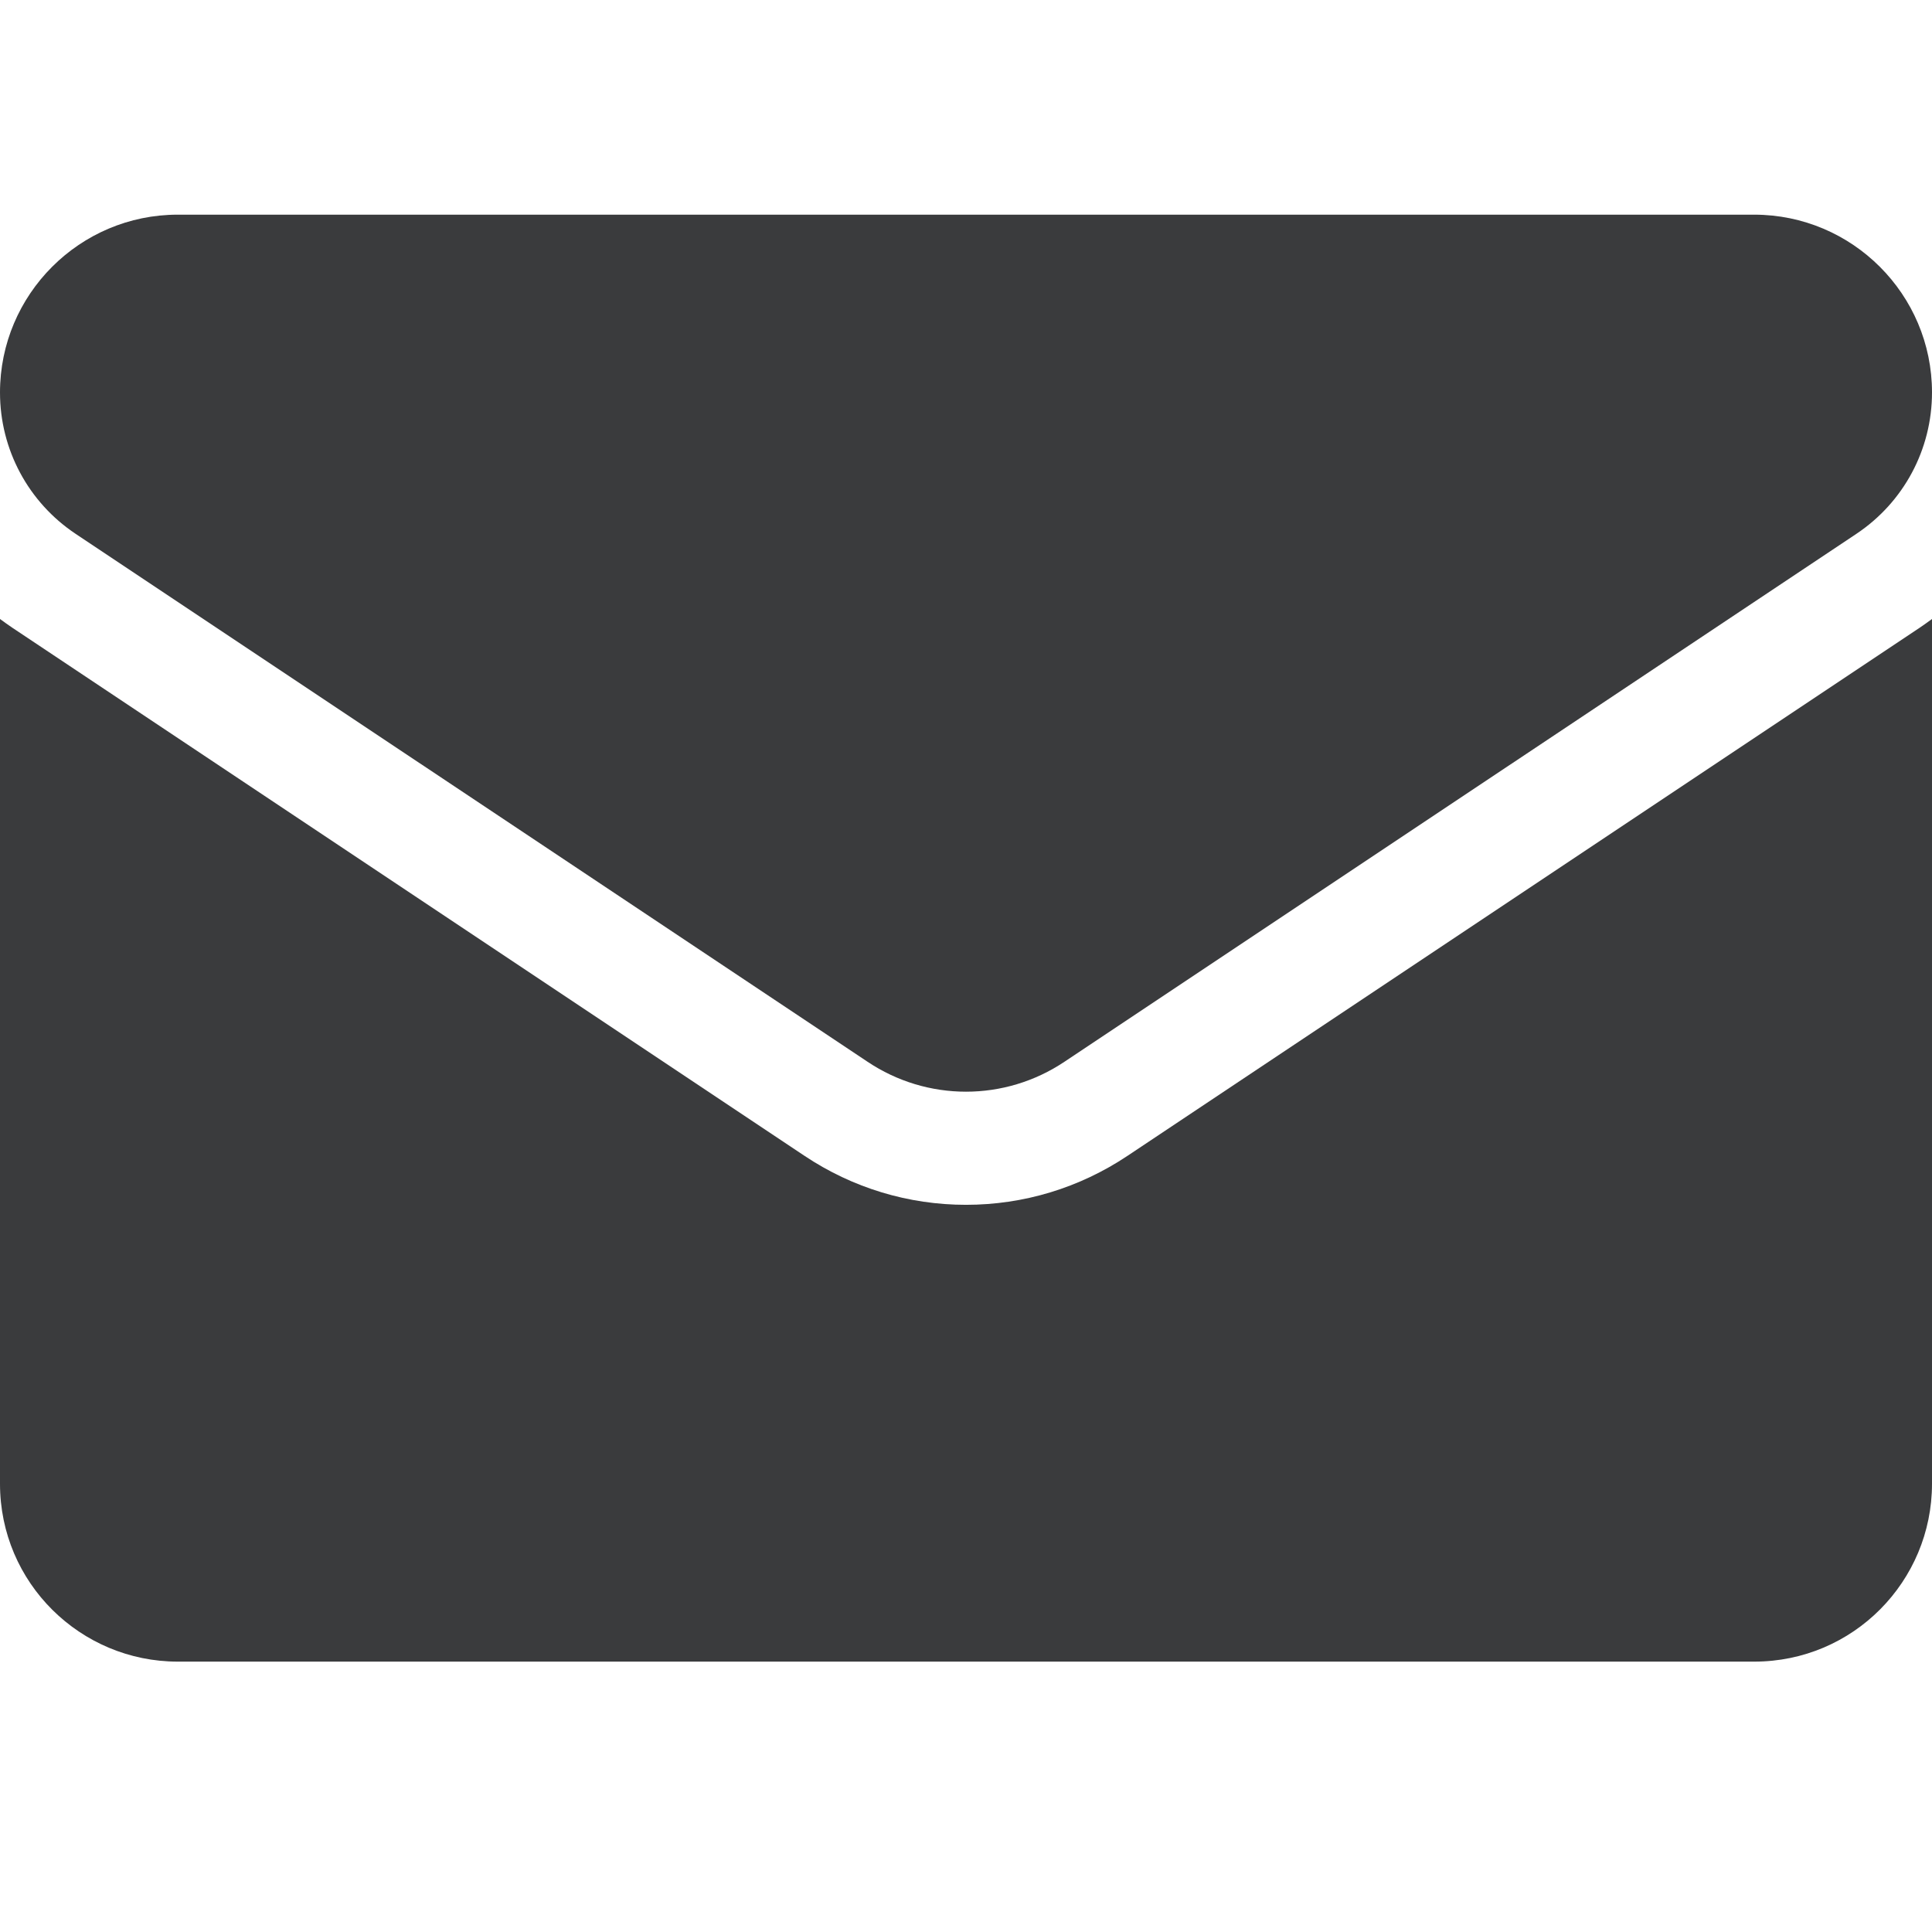
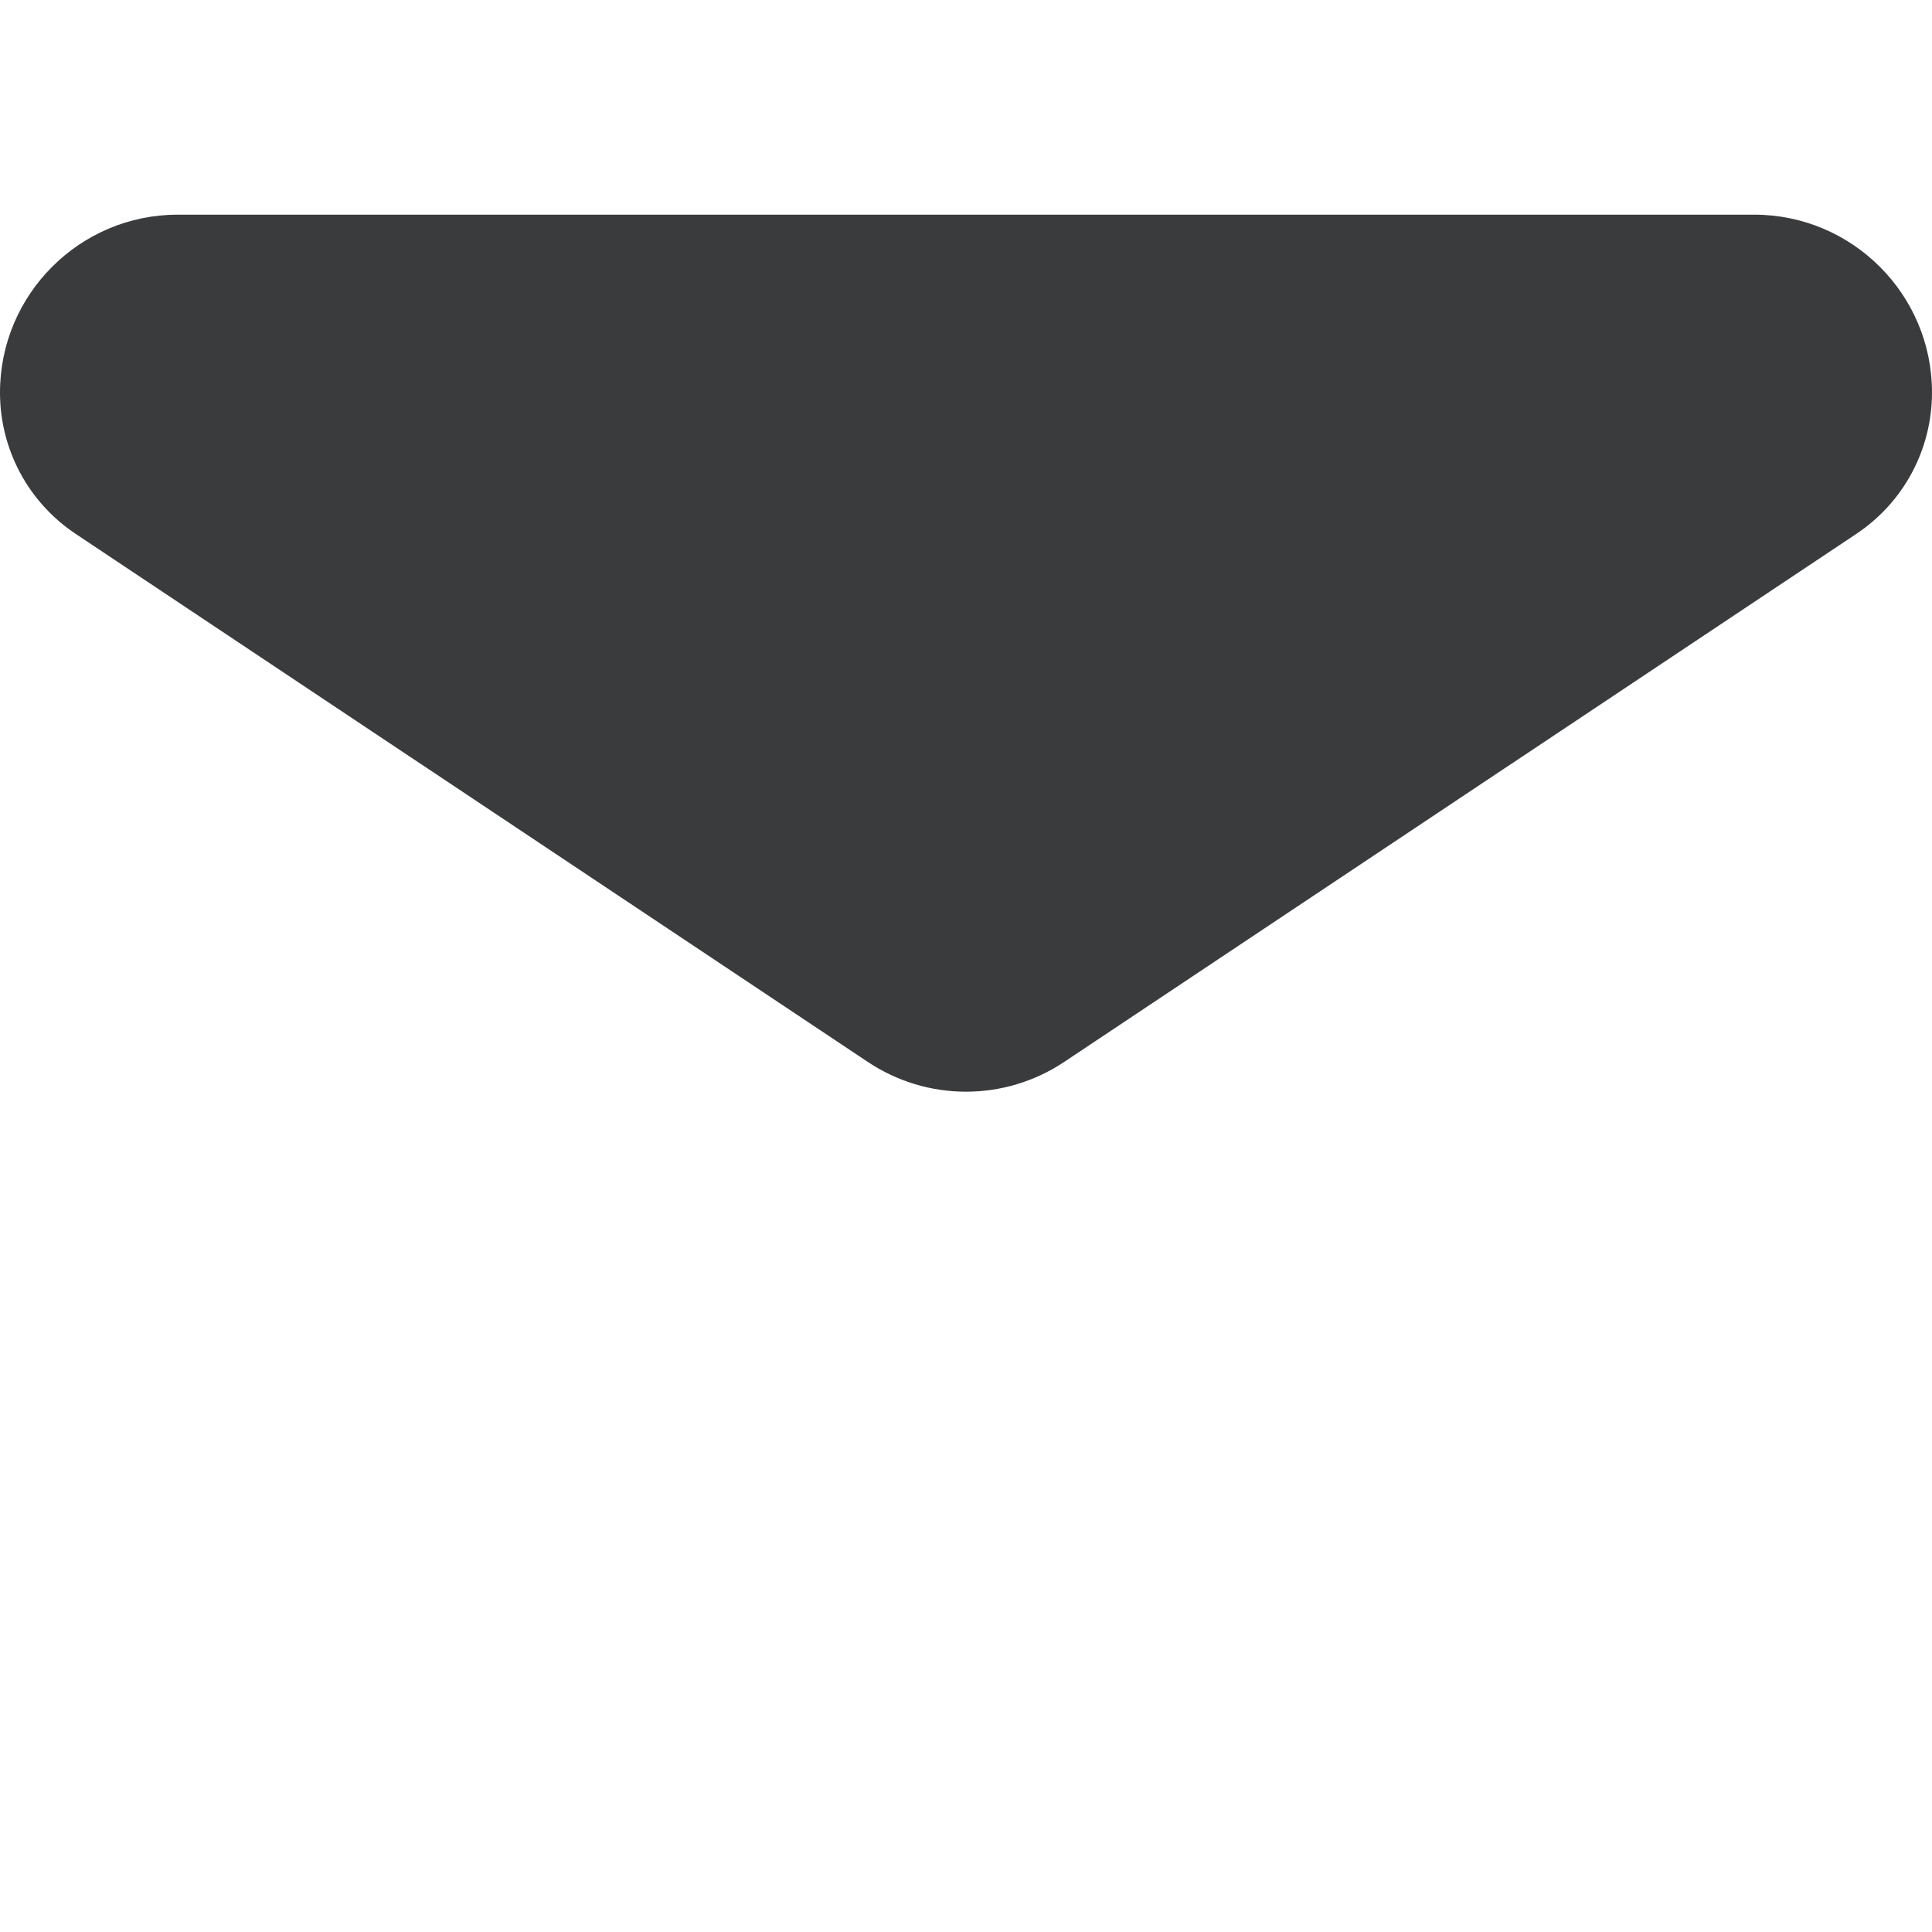
<svg xmlns="http://www.w3.org/2000/svg" width="18" height="18" viewBox="0 0 18 18" fill="none">
-   <path d="M10.504 10.769C10.056 11.068 9.536 11.225 9 11.225C8.464 11.225 7.944 11.068 7.496 10.769L0.12 5.852C0.079 5.824 0.039 5.796 0 5.767V13.824C0 14.748 0.75 15.481 1.657 15.481H16.343C17.267 15.481 18 14.732 18 13.824V5.767C17.961 5.796 17.921 5.824 17.88 5.852L10.504 10.769Z" fill="#3A3B3D" />
  <path d="M0.705 4.974L8.081 9.891C8.36 10.078 8.68 10.171 9 10.171C9.32 10.171 9.64 10.078 9.919 9.891L17.295 4.974C17.736 4.68 18 4.188 18 3.656C18 2.743 17.257 2 16.343 2H1.656C0.743 2 0 2.743 0 3.657C0 4.188 0.264 4.68 0.705 4.974Z" fill="#3A3B3D" />
</svg>